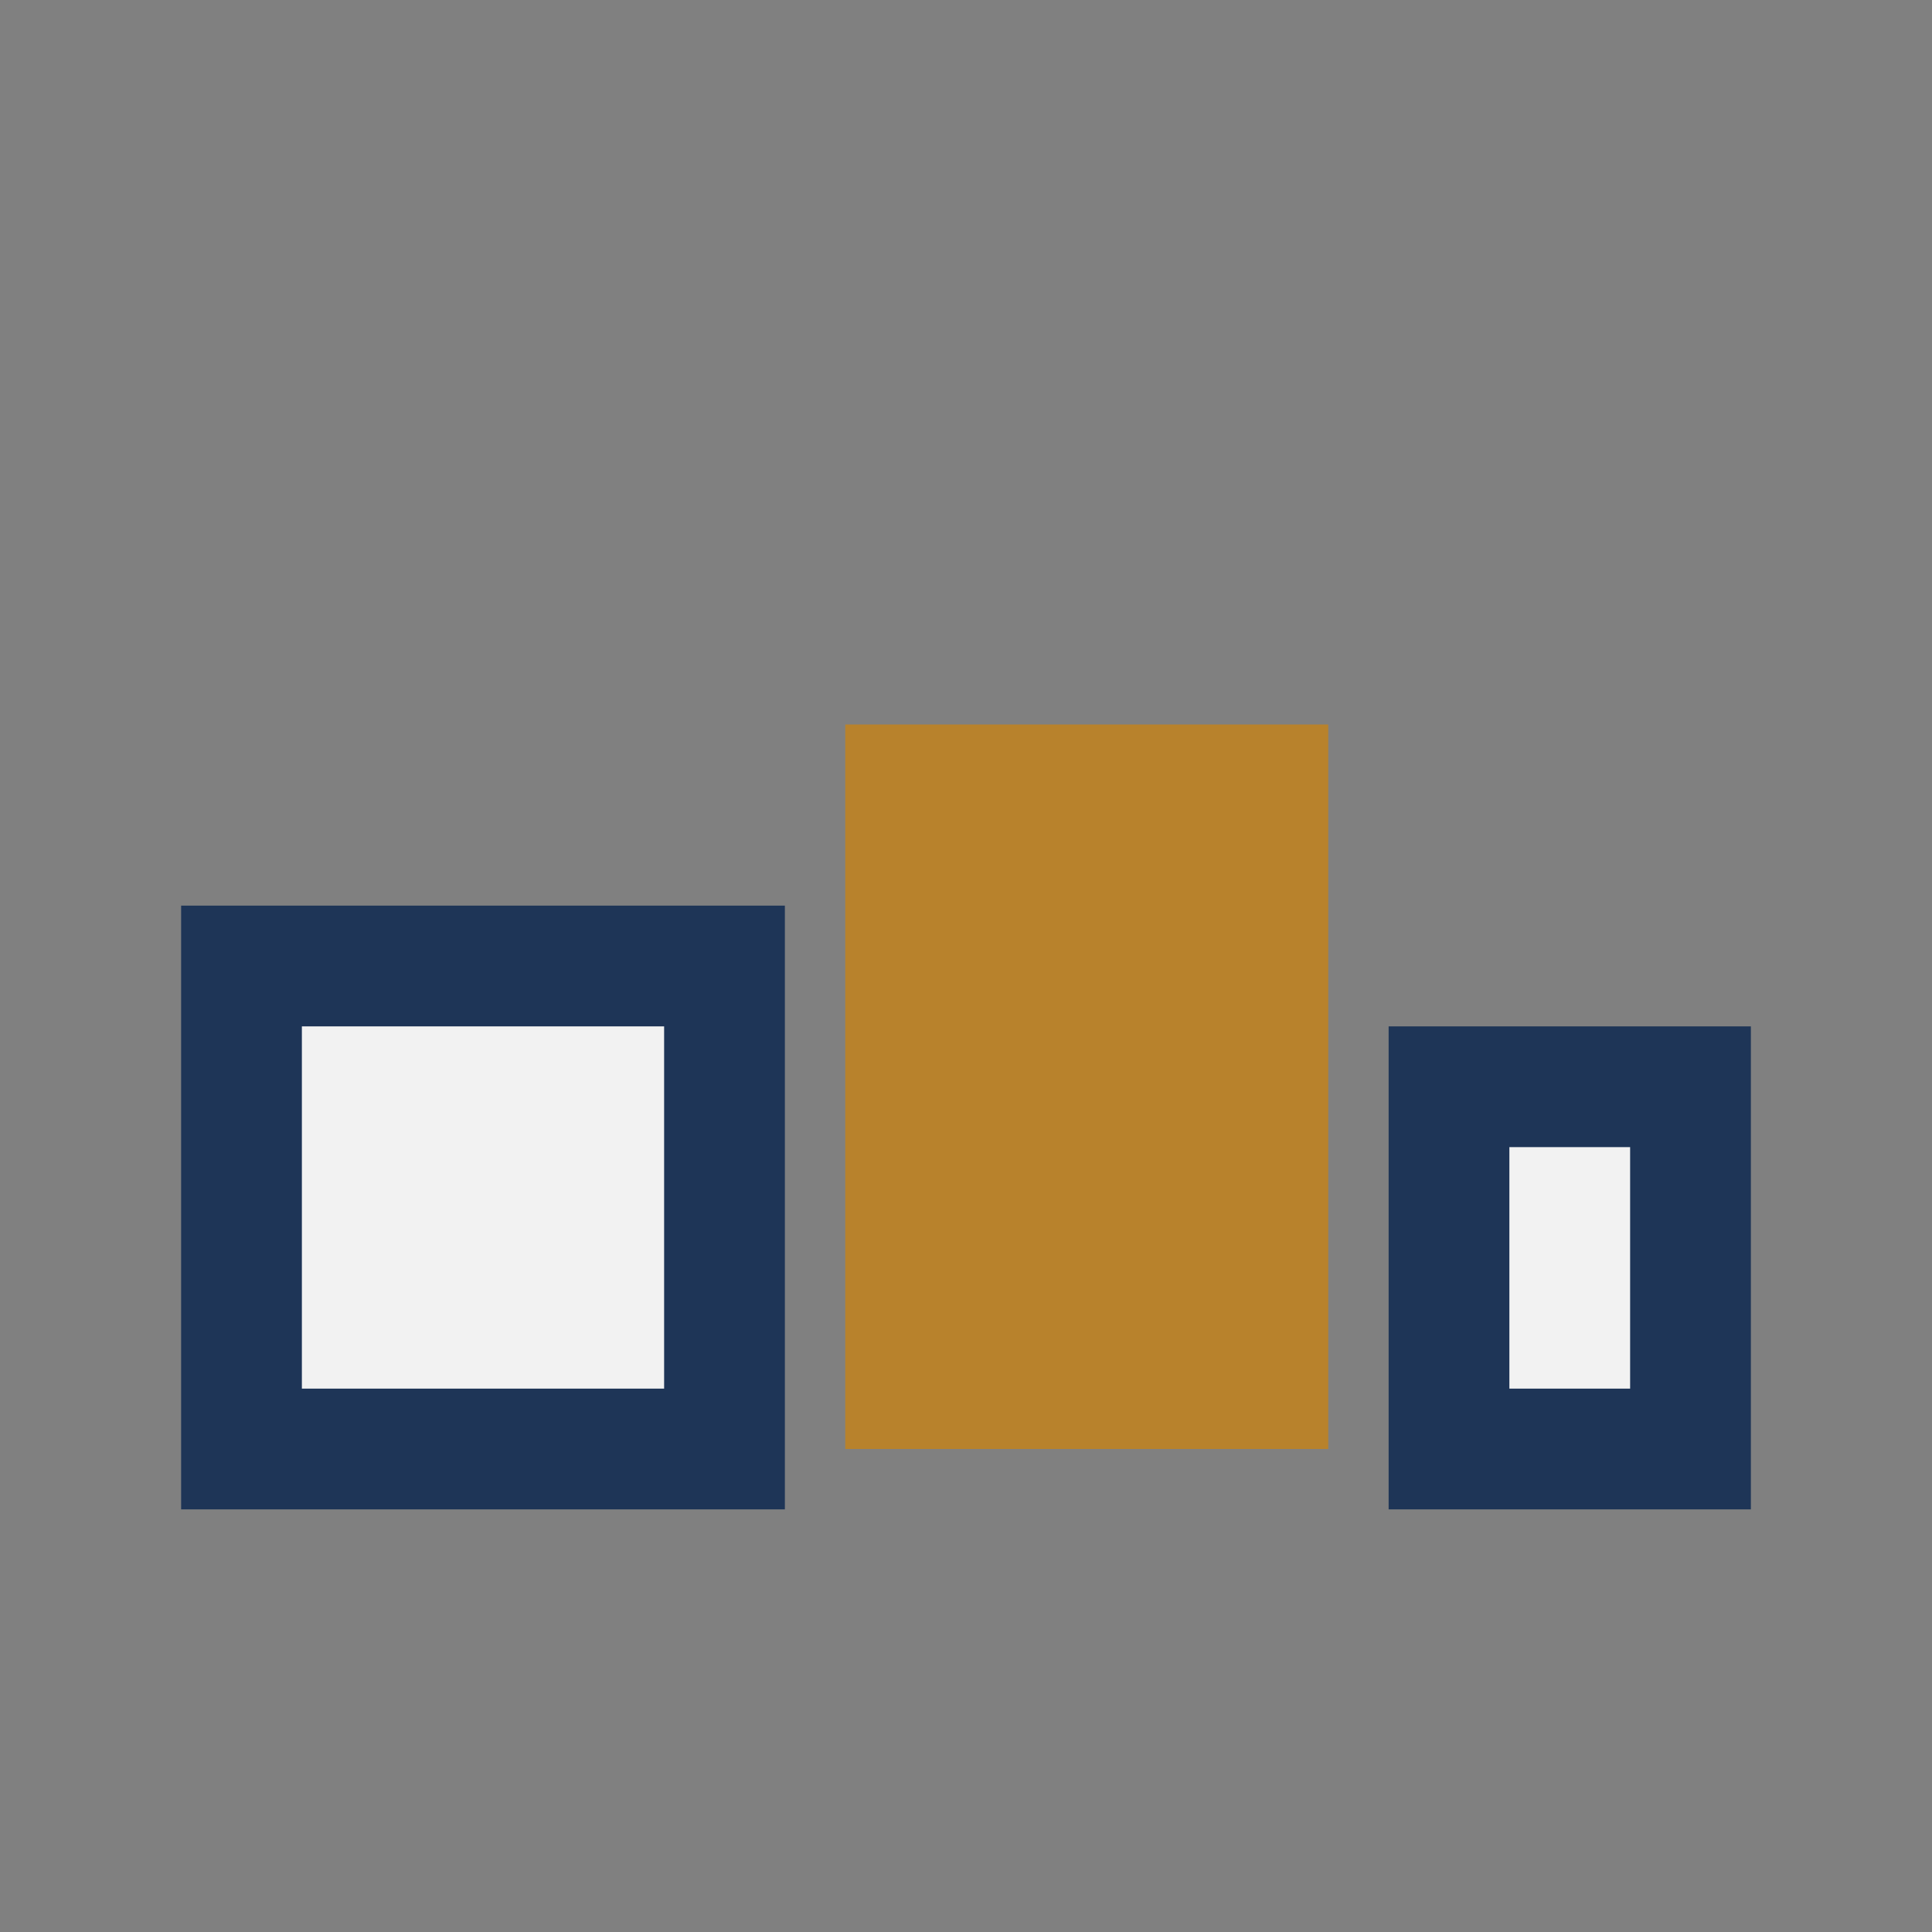
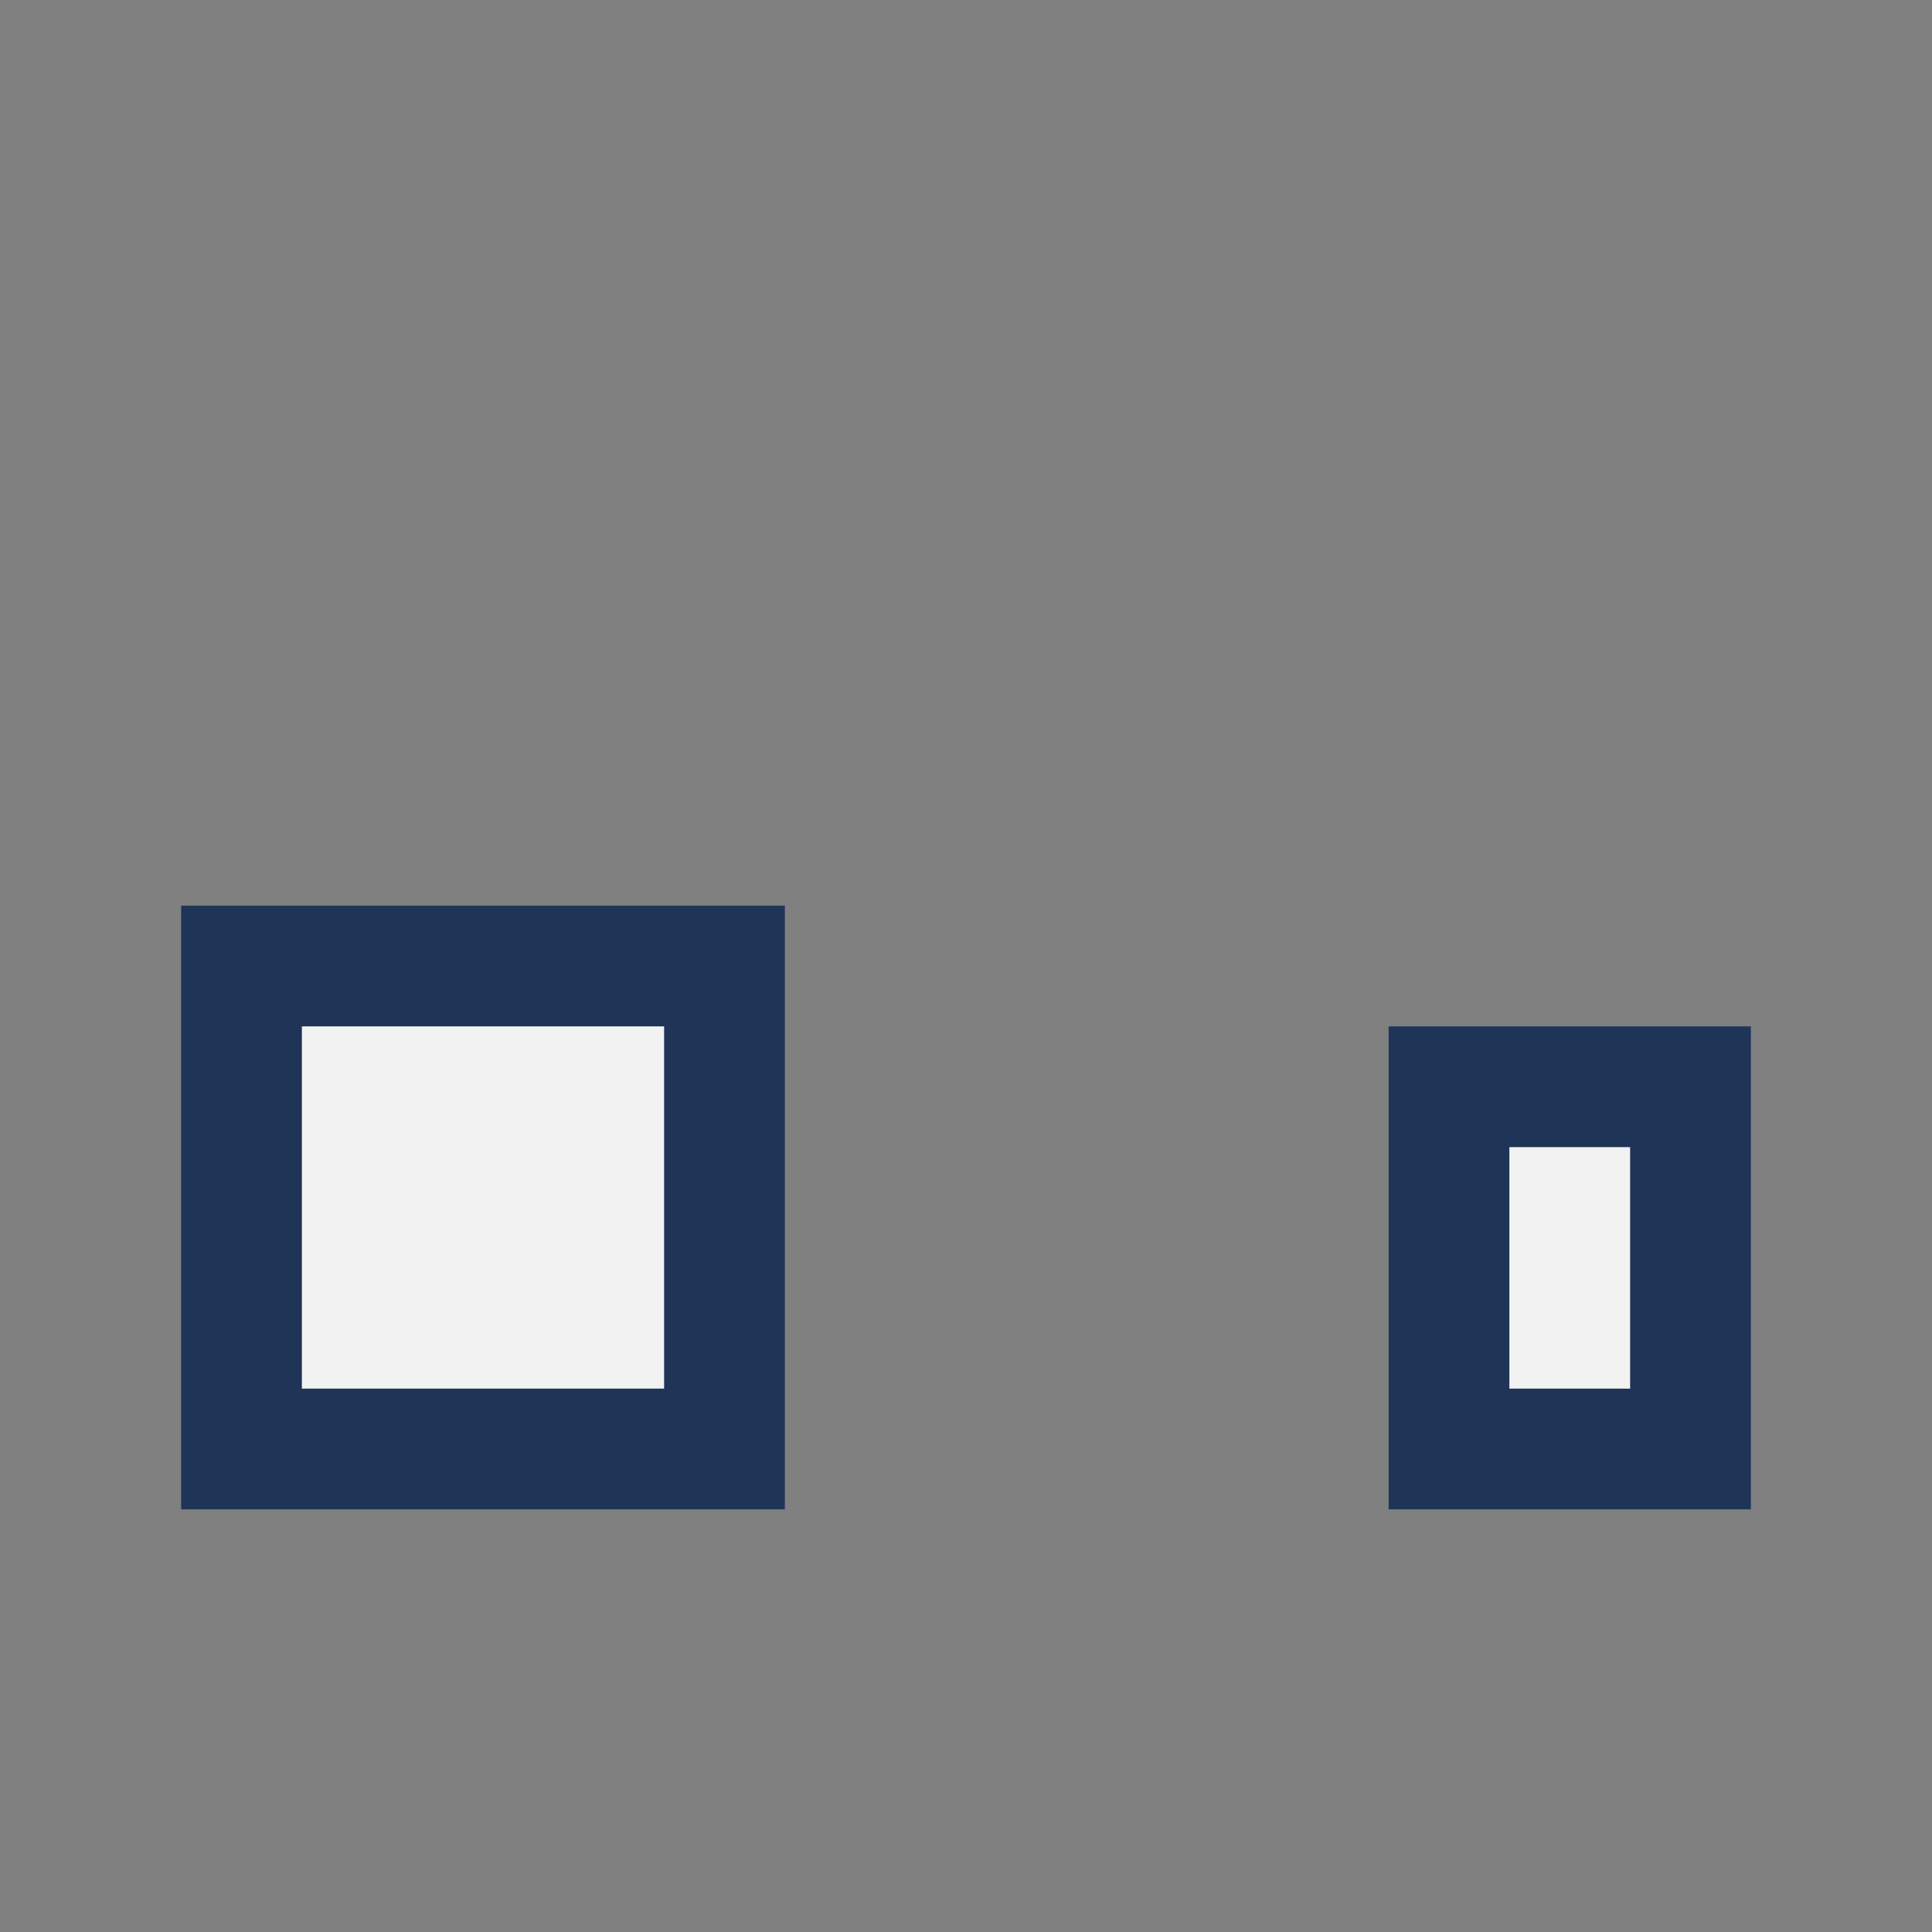
<svg xmlns="http://www.w3.org/2000/svg" width="32" height="32" viewBox="0 0 32 32">
  <rect x="0" y="0" width="32" height="32" fill="#808080" stroke="none" />
  <rect x="4" y="16" width="8" height="8" fill="#F2F2F2" stroke="#1E3557" stroke-width="2" />
-   <rect x="14" y="12" width="8" height="12" fill="#B8822C" />
  <rect x="24" y="18" width="4" height="6" fill="#F2F2F2" stroke="#1E3557" stroke-width="2" />
</svg>